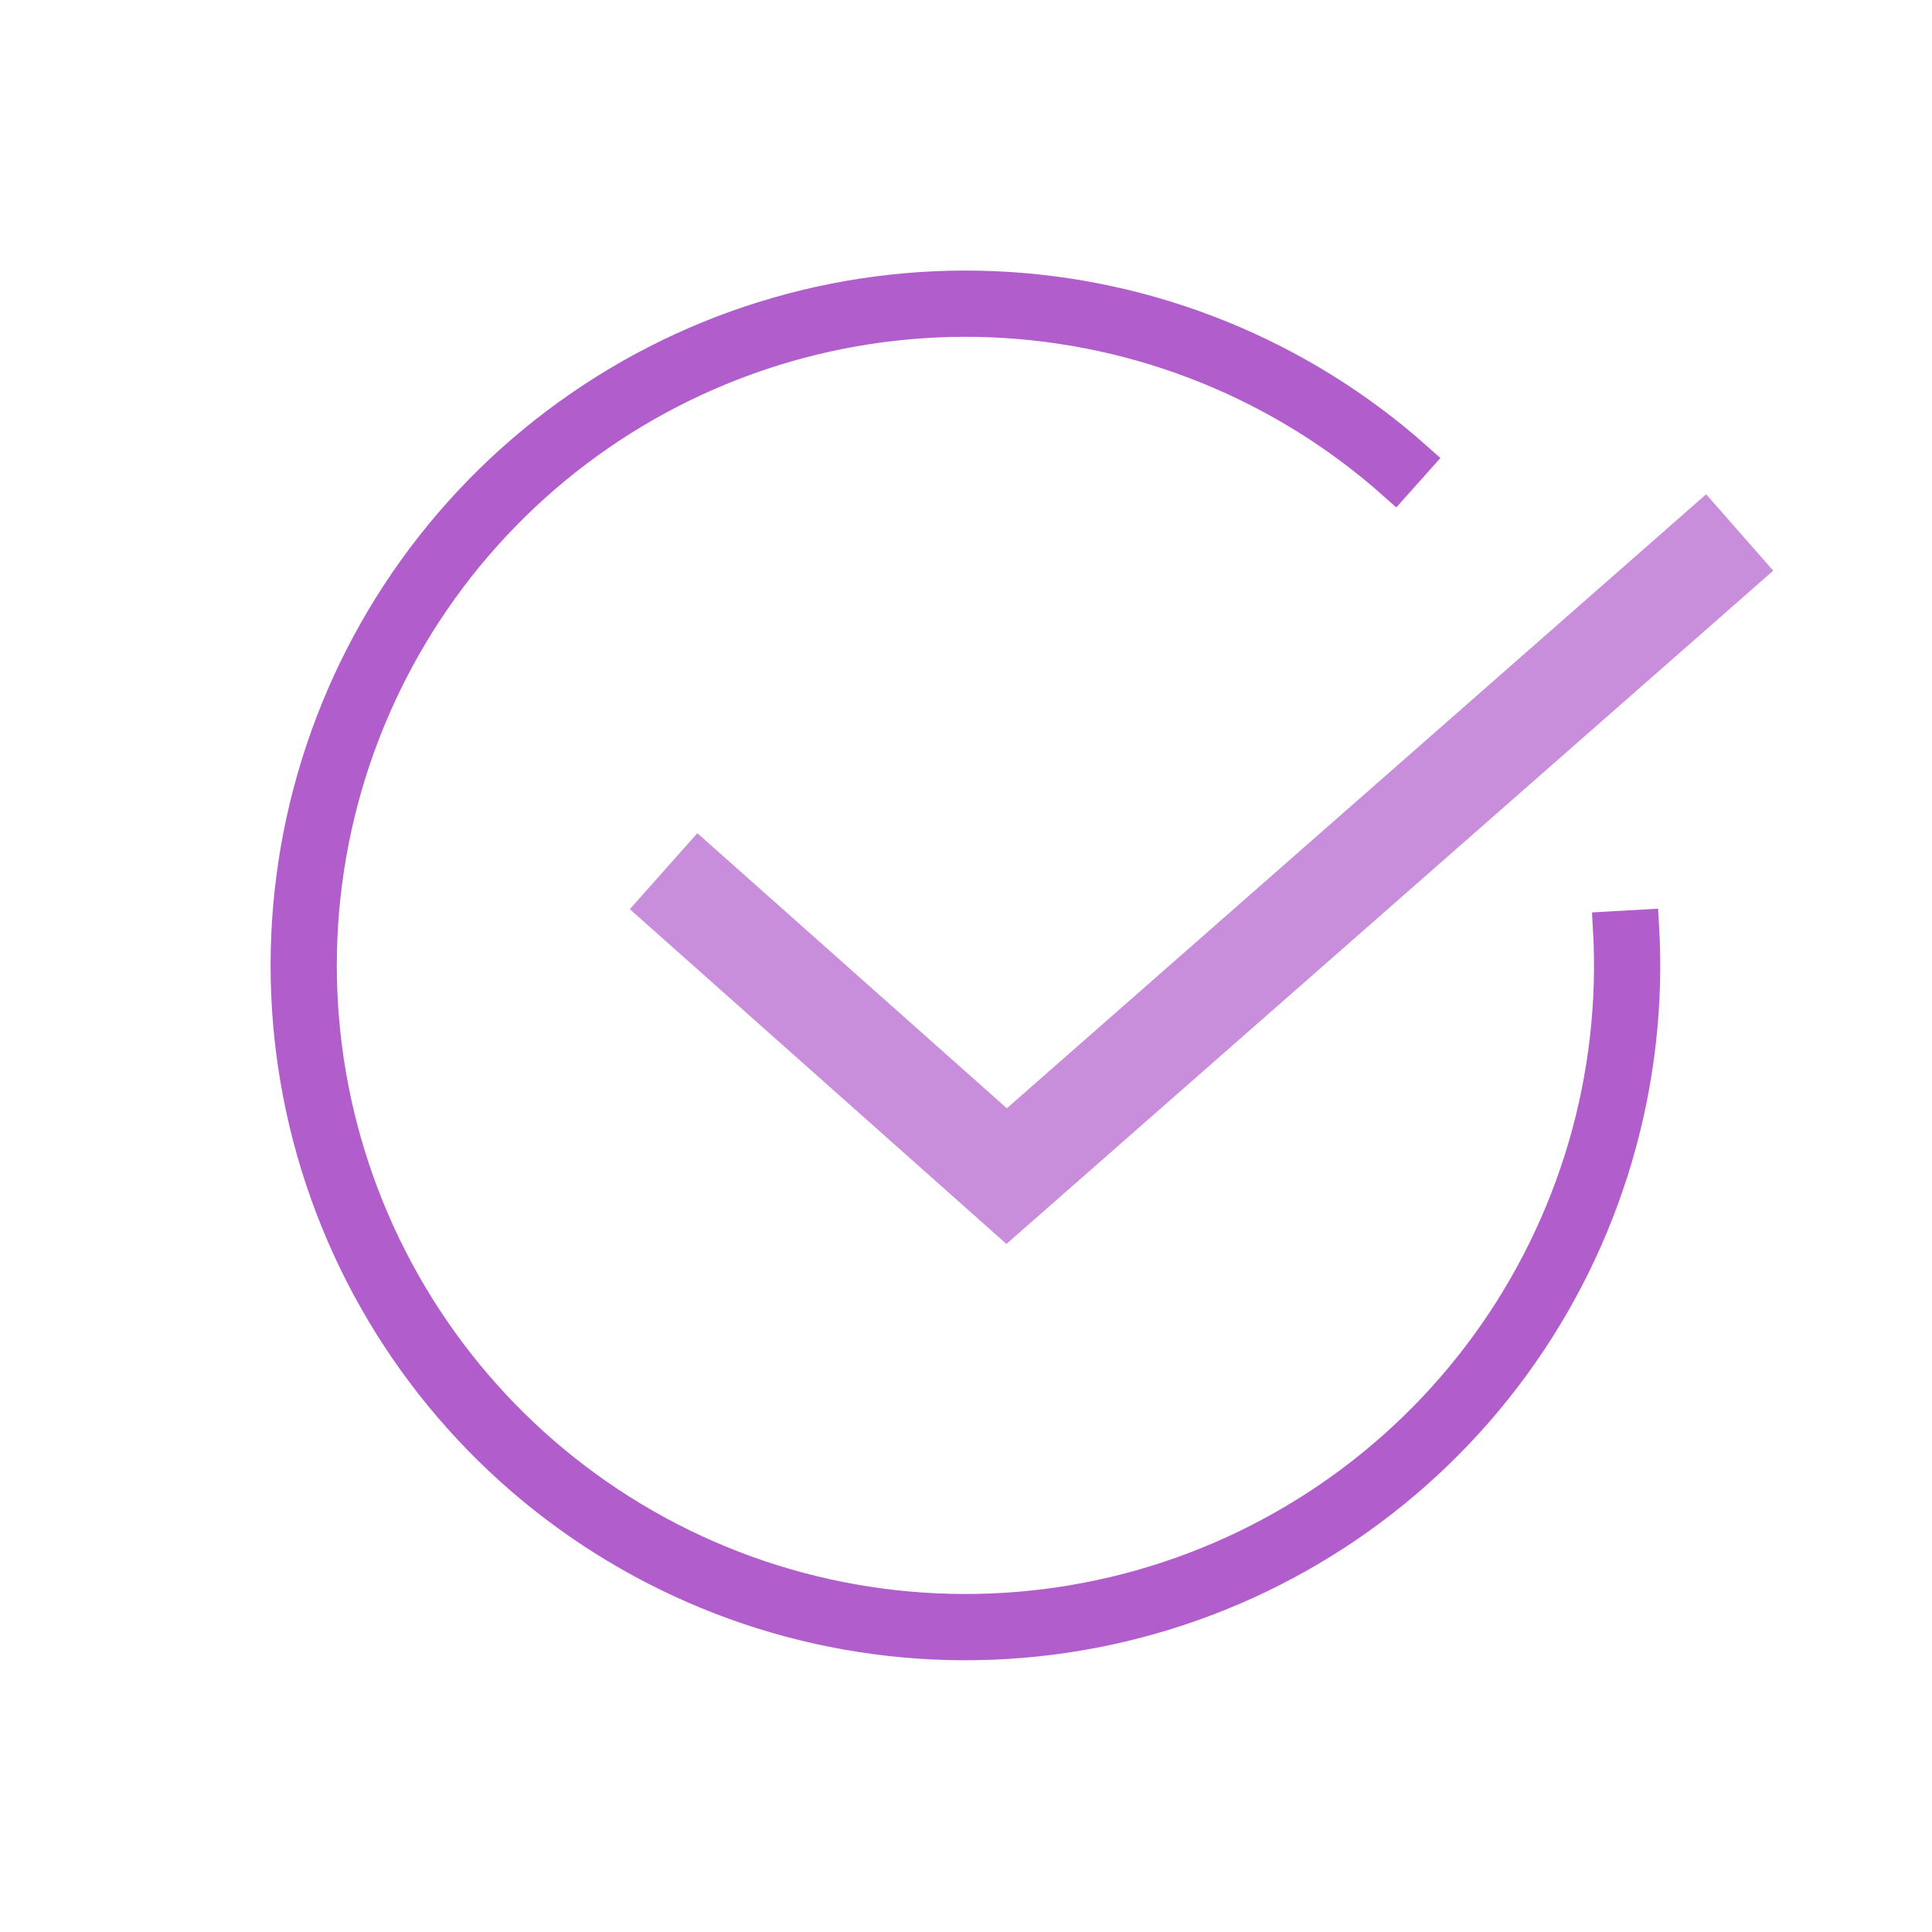
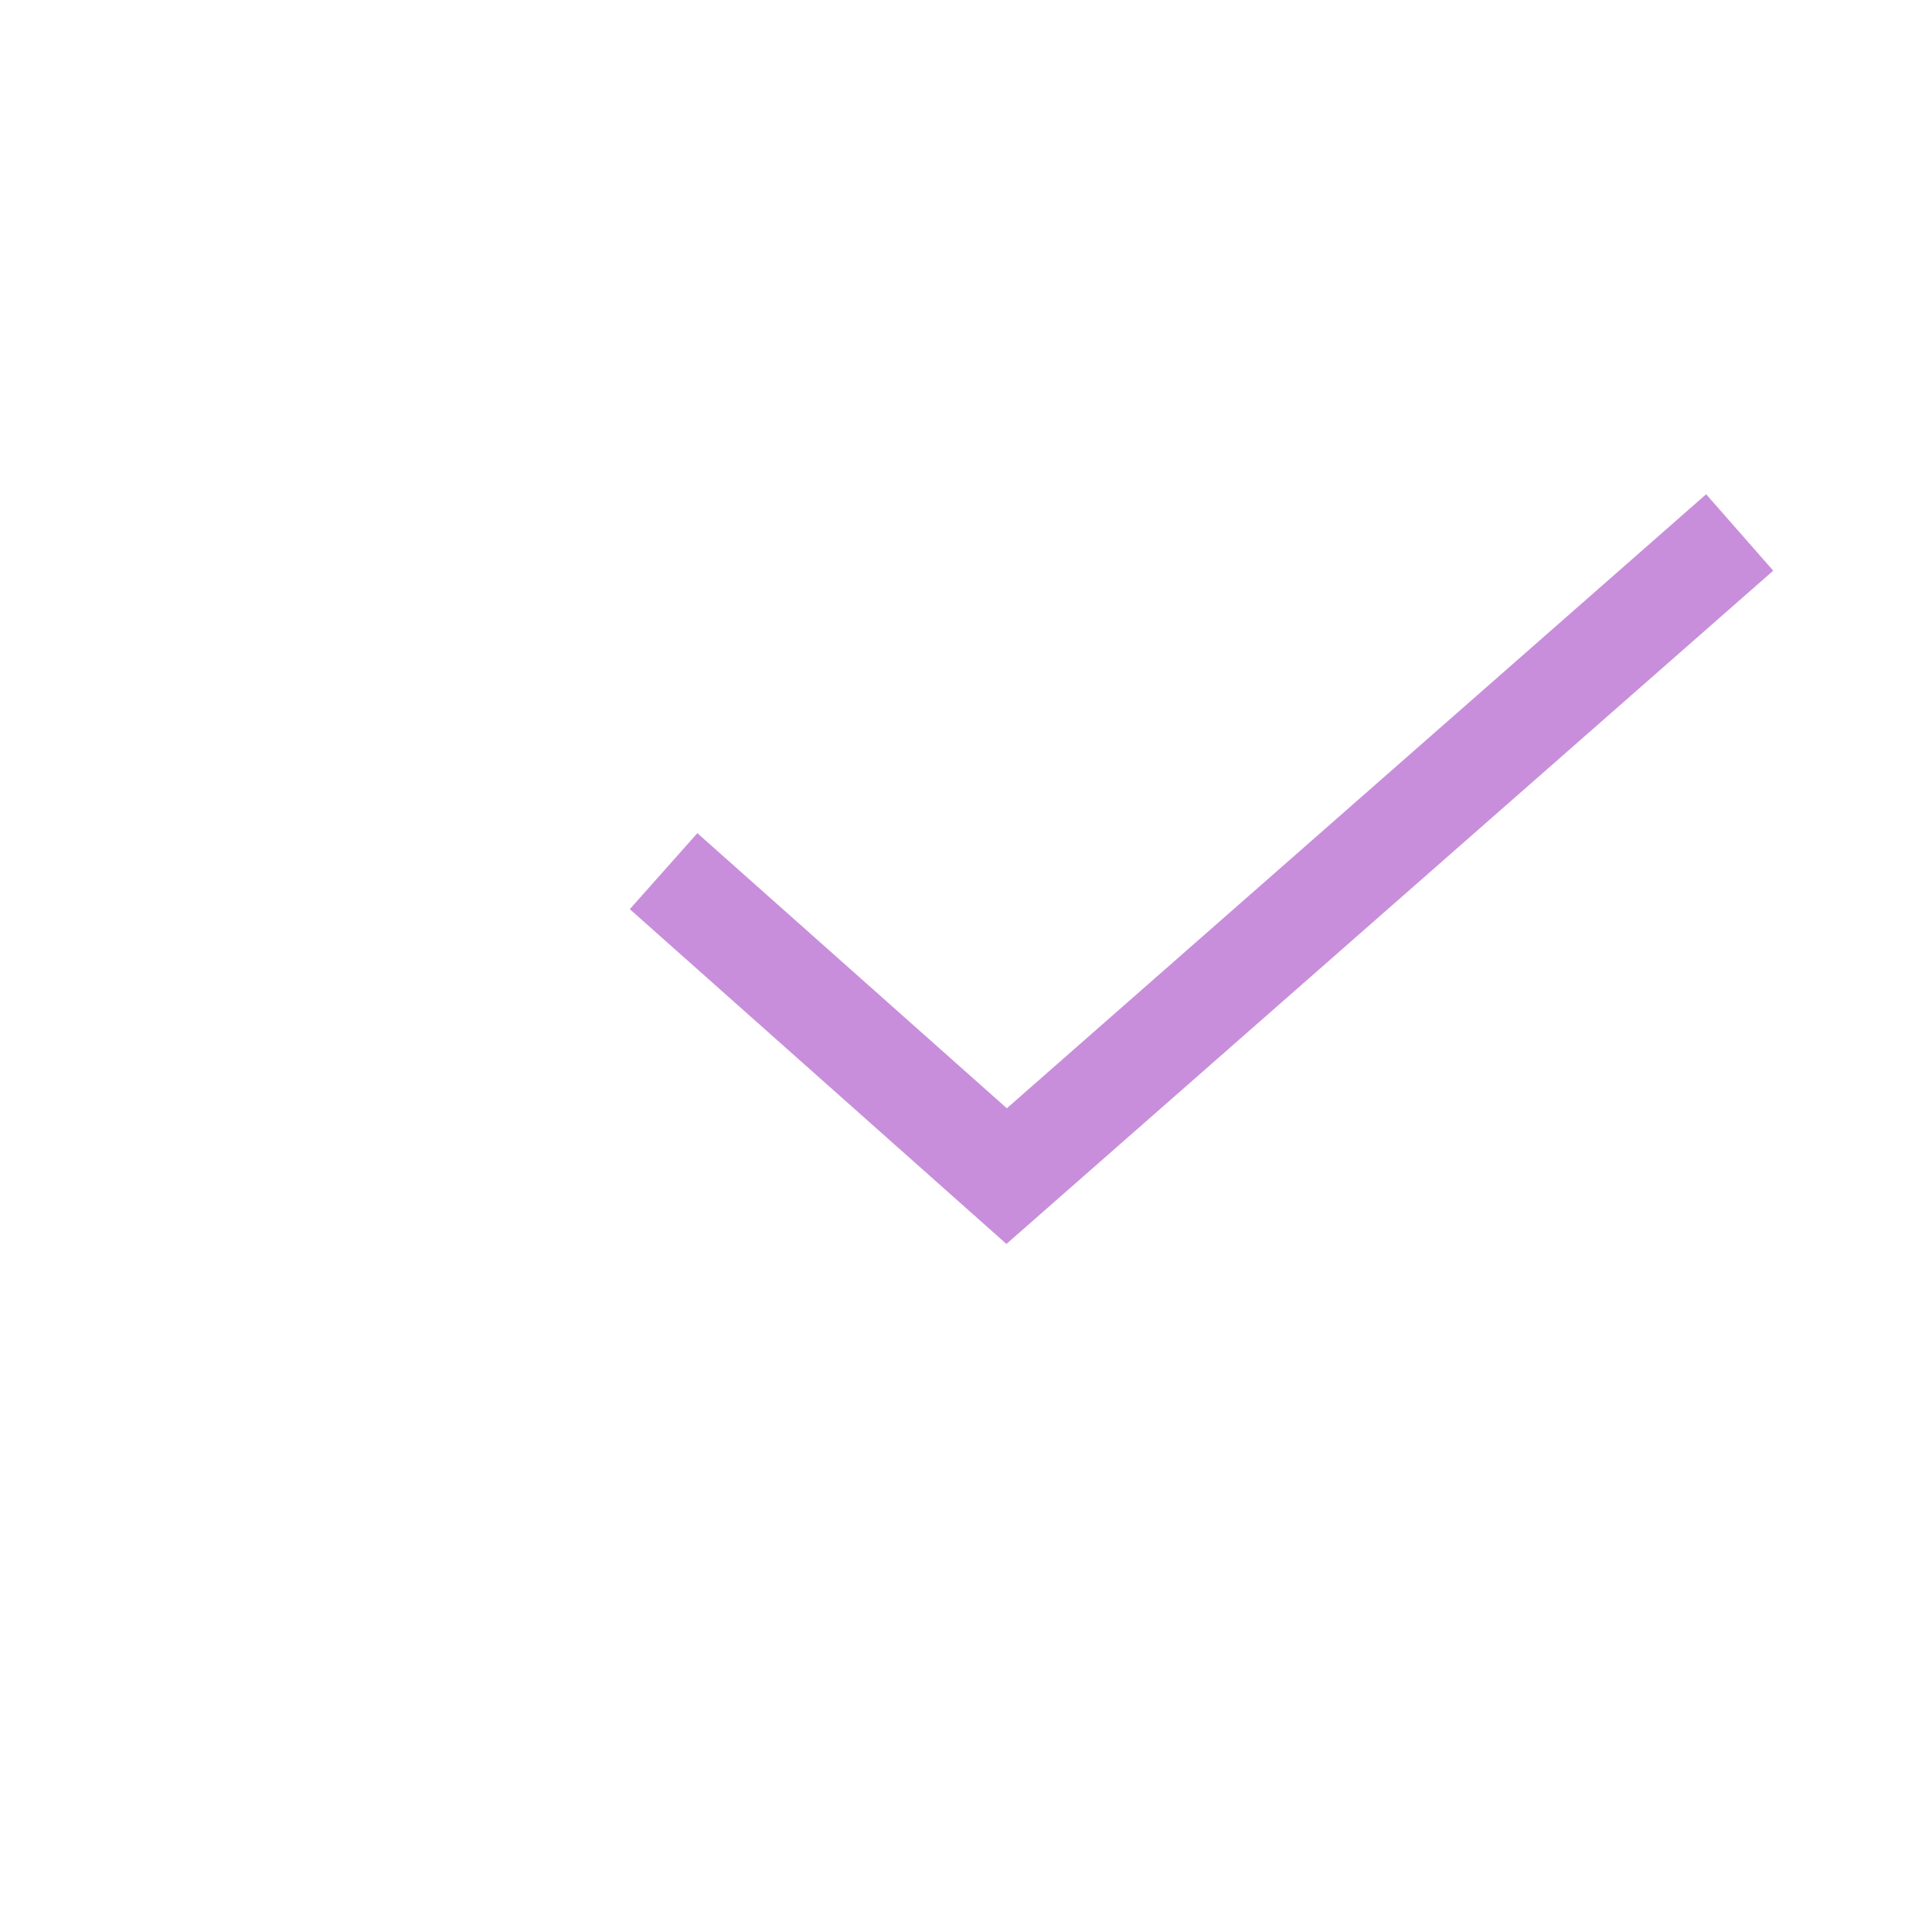
<svg xmlns="http://www.w3.org/2000/svg" width="57" height="57" viewBox="0 0 57 57" fill="none">
  <path opacity="0.7" d="M20.699 26.699L29.699 34.699L50.199 16.699" stroke="#B15ECC" stroke-width="3" stroke-miterlimit="7.661" stroke-linecap="square" />
-   <path d="M41.791 13.553C38.336 10.474 33.922 8.688 29.298 8.499C24.675 8.311 20.129 9.731 16.436 12.518C12.742 15.305 10.13 19.287 9.043 23.785C7.956 28.282 8.462 33.017 10.475 37.184C12.488 41.35 15.883 44.689 20.082 46.633C24.281 48.577 29.024 49.004 33.503 47.842C37.982 46.681 41.92 44.002 44.645 40.263C47.371 36.524 48.715 31.955 48.45 27.336L47.497 27.39C47.75 31.789 46.469 36.14 43.874 39.701C41.279 43.261 37.529 45.812 33.264 46.918C28.998 48.024 24.482 47.617 20.483 45.767C16.484 43.916 13.251 40.736 11.334 36.768C9.417 32.801 8.935 28.292 9.97 24.009C11.005 19.726 13.494 15.934 17.011 13.28C20.528 10.626 24.857 9.274 29.259 9.453C33.662 9.633 37.866 11.334 41.155 14.265L41.791 13.553Z" stroke="#B15ECC" />
</svg>